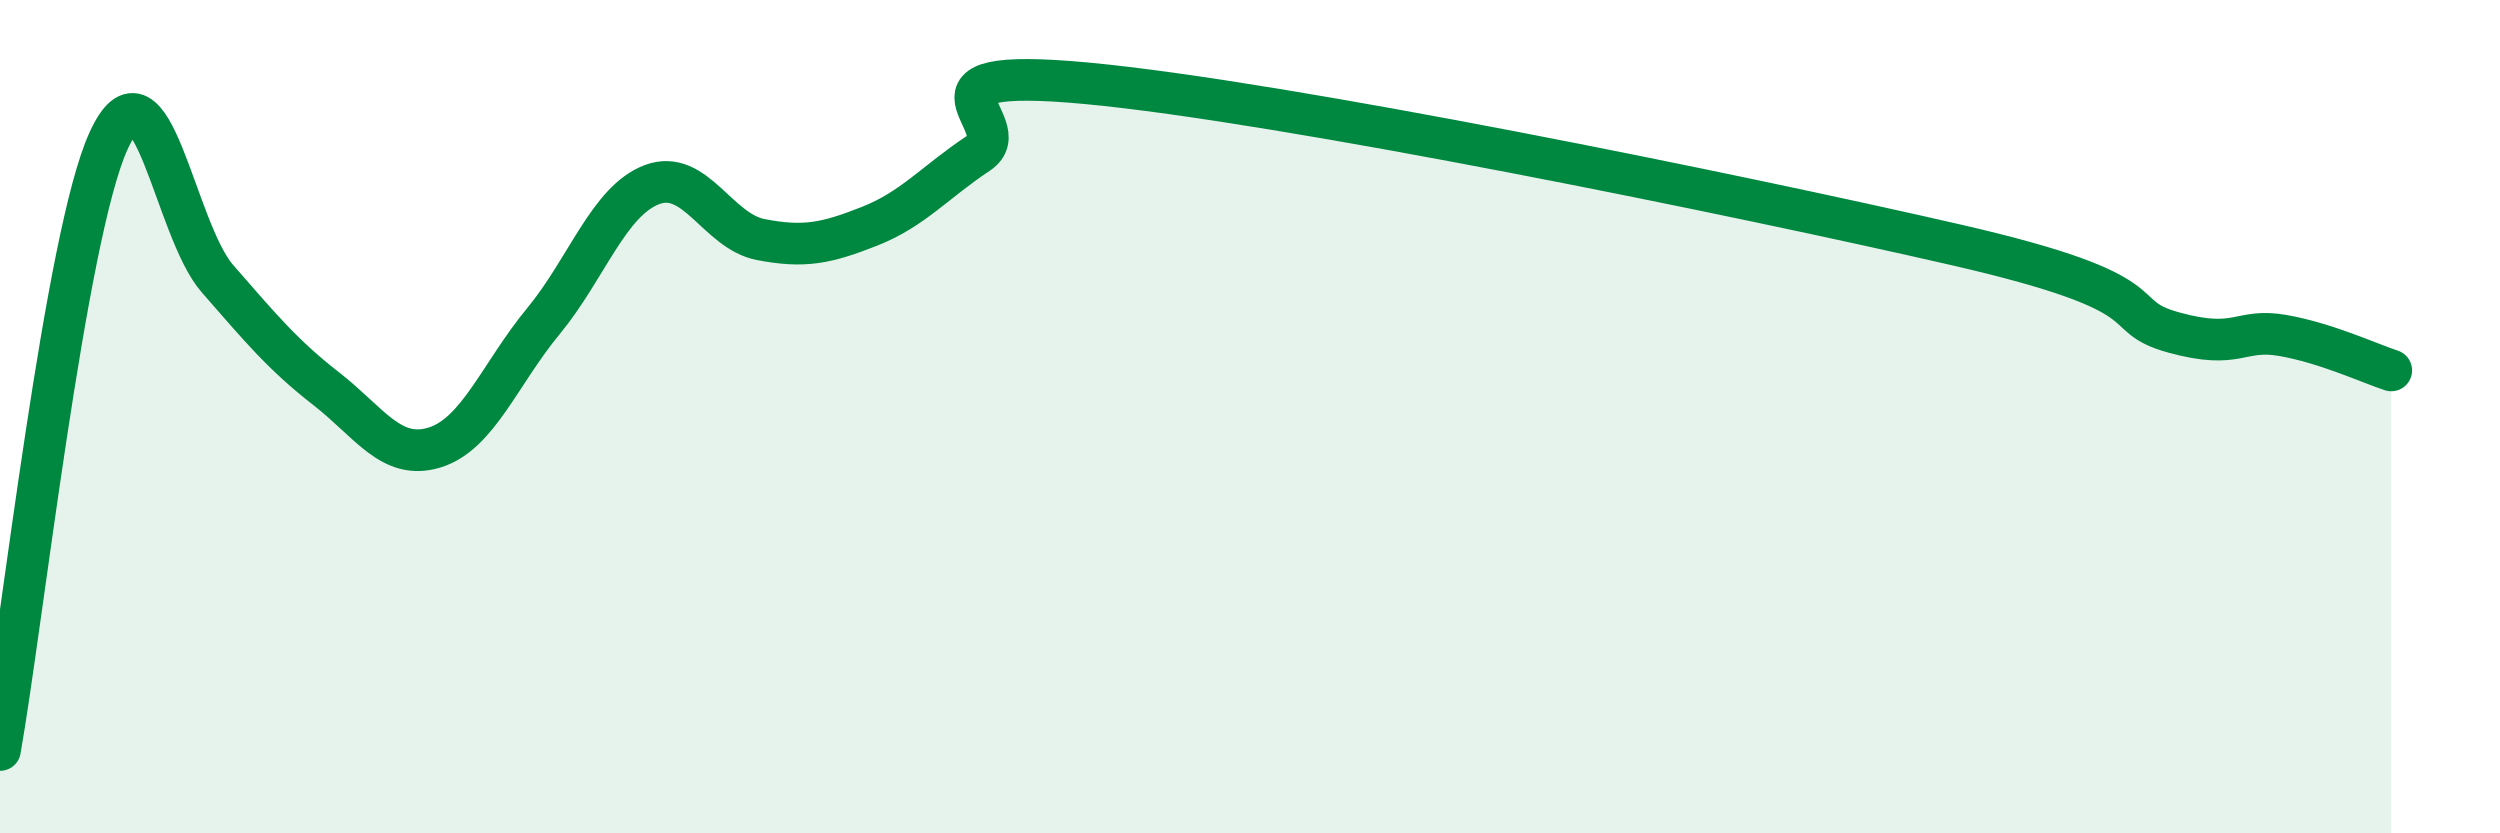
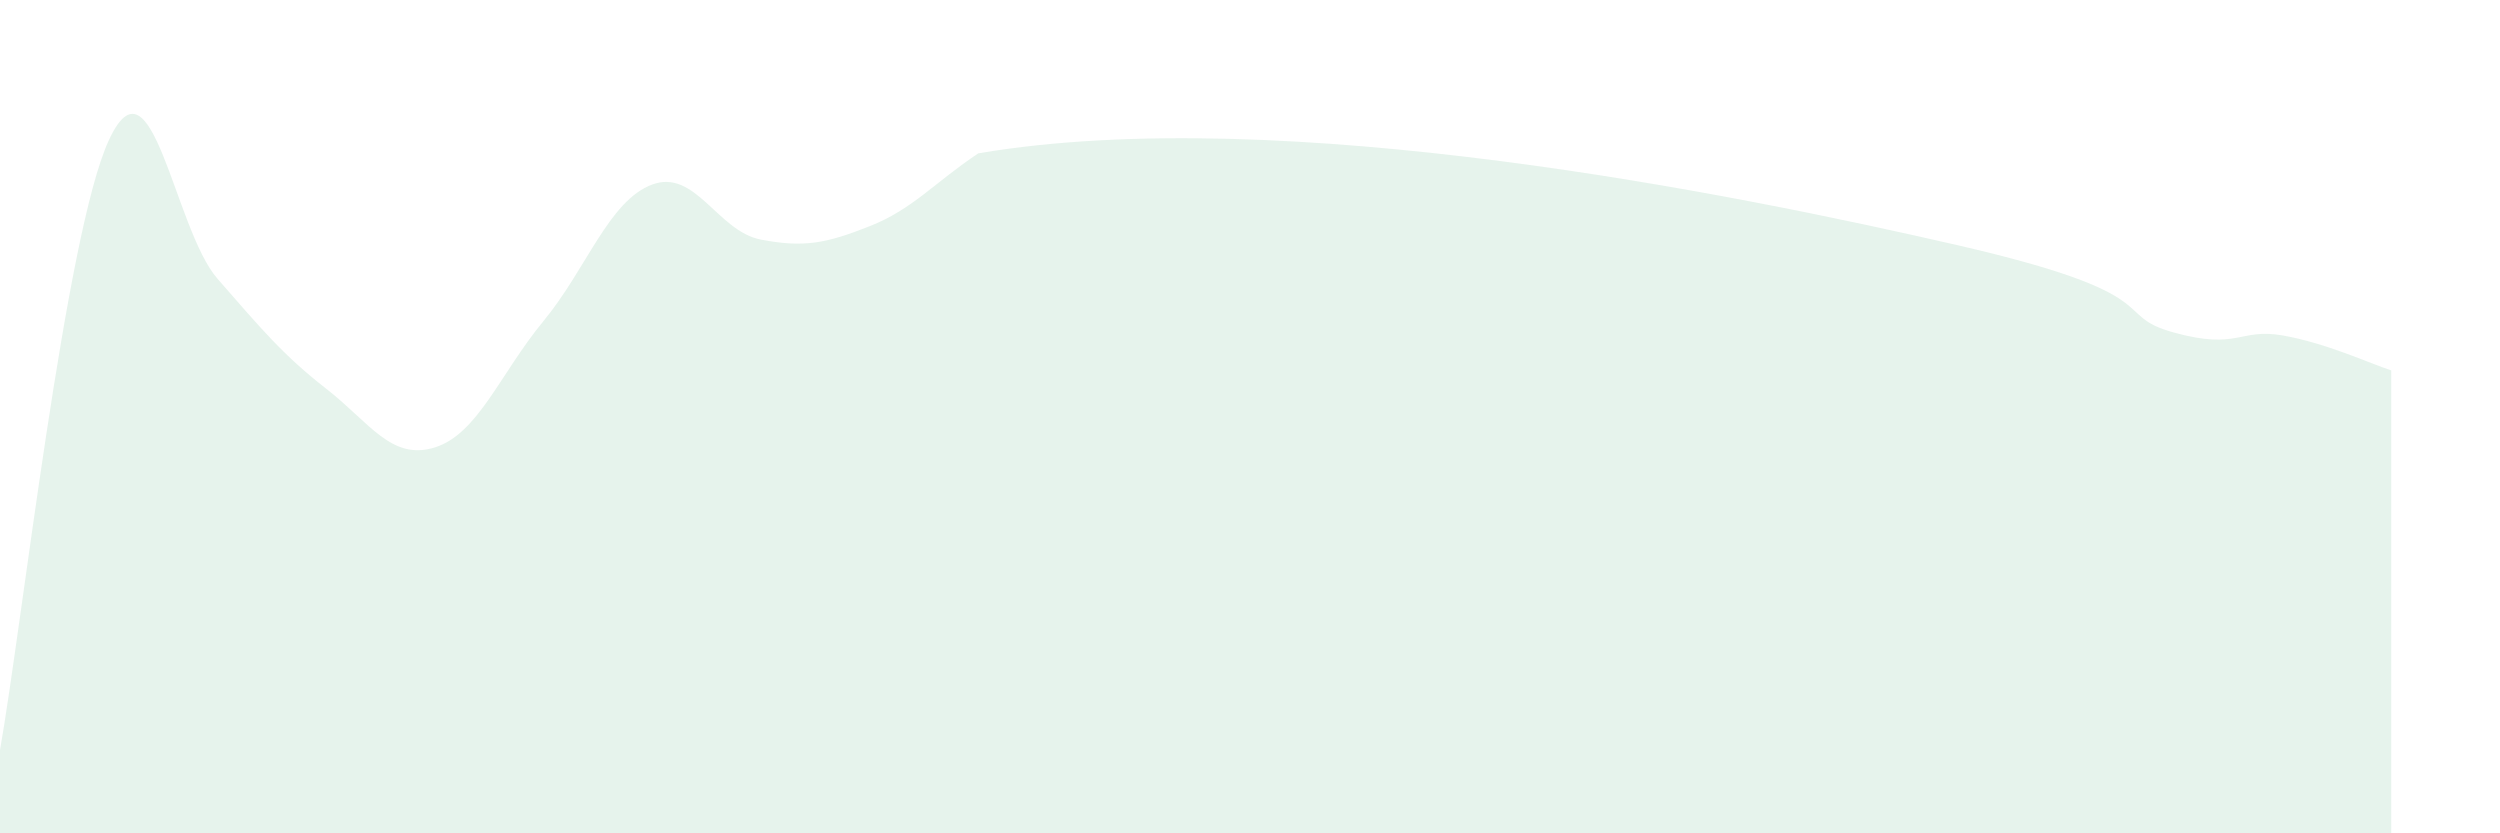
<svg xmlns="http://www.w3.org/2000/svg" width="60" height="20" viewBox="0 0 60 20">
-   <path d="M 0,18 C 0.52,15.07 1.57,5.63 2.61,3.37 C 3.65,1.11 4.18,5.5 5.22,6.69 C 6.26,7.88 6.79,8.52 7.83,9.33 C 8.87,10.14 9.39,11.06 10.43,10.74 C 11.47,10.42 12,8.97 13.04,7.71 C 14.08,6.45 14.61,4.82 15.65,4.43 C 16.69,4.04 17.22,5.55 18.26,5.75 C 19.3,5.95 19.83,5.84 20.87,5.43 C 21.91,5.02 22.44,4.37 23.48,3.68 C 24.52,2.99 21.39,1.56 26.09,2 C 30.79,2.44 41.74,4.68 46.96,5.88 C 52.18,7.08 50.61,7.55 52.17,7.98 C 53.73,8.41 53.74,7.87 54.78,8.05 C 55.82,8.23 56.87,8.72 57.39,8.89L57.39 20L0 20Z" fill="#008740" opacity="0.1" stroke-linecap="round" stroke-linejoin="round" />
-   <path d="M 0,18 C 0.52,15.07 1.57,5.63 2.61,3.37 C 3.65,1.11 4.18,5.5 5.22,6.69 C 6.26,7.88 6.79,8.52 7.83,9.33 C 8.87,10.14 9.39,11.06 10.43,10.74 C 11.47,10.42 12,8.97 13.04,7.71 C 14.08,6.45 14.61,4.82 15.65,4.43 C 16.69,4.04 17.22,5.55 18.26,5.75 C 19.3,5.95 19.83,5.84 20.87,5.43 C 21.91,5.02 22.44,4.37 23.48,3.68 C 24.52,2.99 21.39,1.56 26.09,2 C 30.79,2.44 41.74,4.68 46.96,5.88 C 52.18,7.08 50.61,7.55 52.17,7.98 C 53.73,8.41 53.74,7.87 54.78,8.05 C 55.82,8.23 56.87,8.72 57.39,8.89" stroke="#008740" stroke-width="1" fill="none" stroke-linecap="round" stroke-linejoin="round" />
+   <path d="M 0,18 C 0.52,15.07 1.57,5.63 2.61,3.37 C 3.65,1.11 4.18,5.5 5.22,6.69 C 6.26,7.88 6.79,8.52 7.83,9.33 C 8.87,10.14 9.39,11.06 10.43,10.74 C 11.47,10.42 12,8.97 13.04,7.71 C 14.08,6.45 14.61,4.82 15.65,4.43 C 16.69,4.04 17.22,5.55 18.26,5.75 C 19.3,5.95 19.83,5.84 20.87,5.43 C 21.91,5.02 22.44,4.37 23.48,3.68 C 30.79,2.44 41.74,4.68 46.96,5.88 C 52.18,7.08 50.61,7.55 52.17,7.98 C 53.73,8.41 53.74,7.87 54.78,8.05 C 55.82,8.23 56.87,8.72 57.39,8.89L57.39 20L0 20Z" fill="#008740" opacity="0.1" stroke-linecap="round" stroke-linejoin="round" />
</svg>